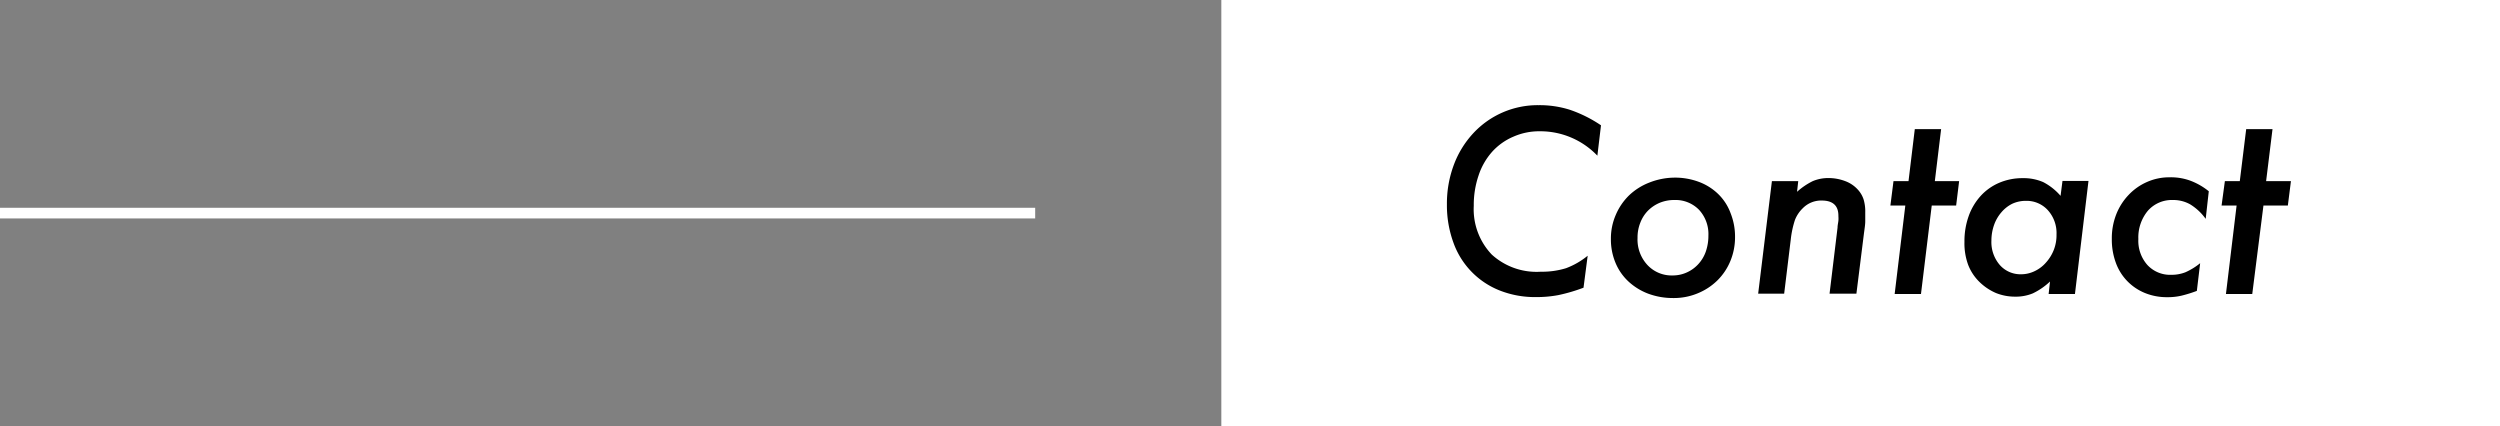
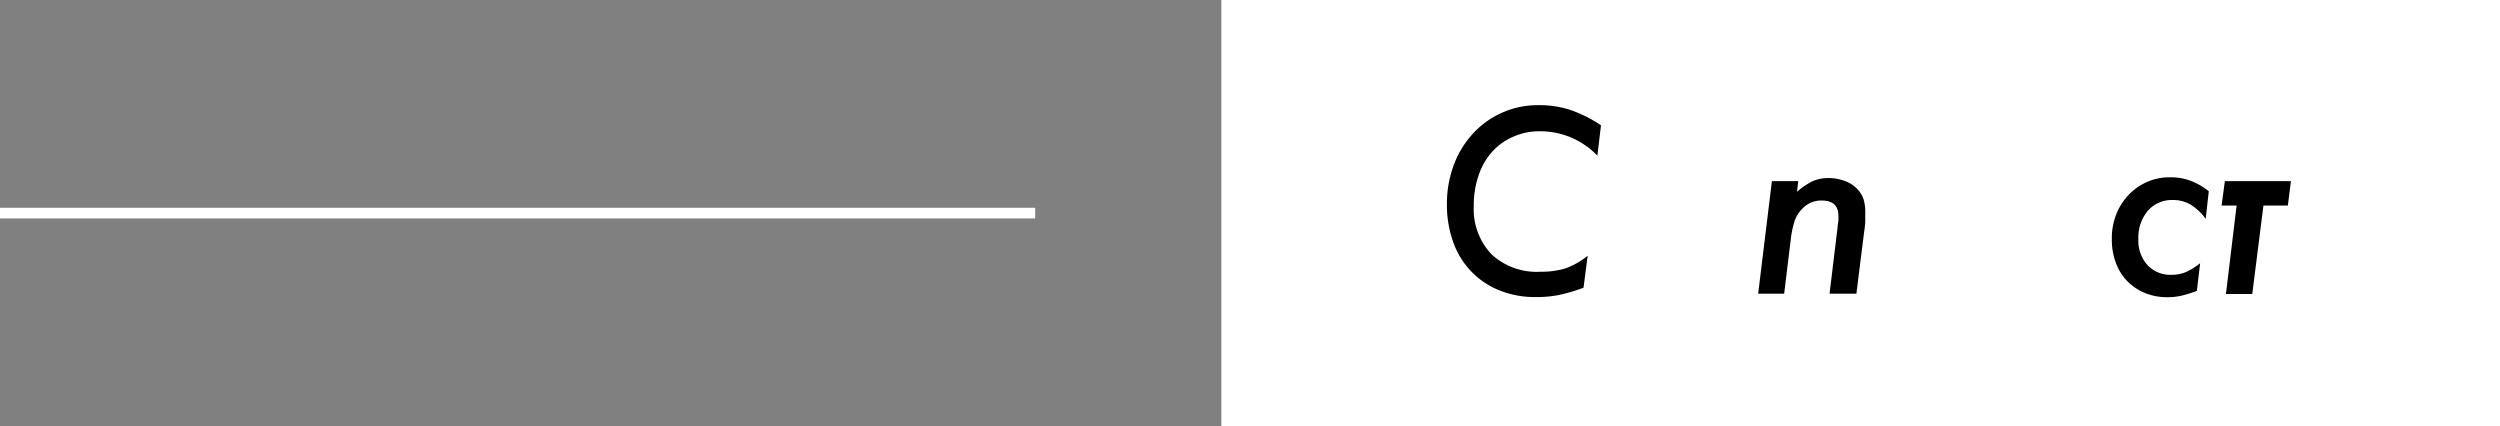
<svg xmlns="http://www.w3.org/2000/svg" viewBox="0 0 234.62 40">
  <rect x="0" y="0" width="234.62" height="40" fill="#808080" stroke="none" />
  <defs>
    <style>.cls-1{fill:none;stroke:#fff;}.cls-2{fill:#fff;}</style>
  </defs>
  <title>top_contact</title>
  <g id="レイヤー_2" data-name="レイヤー 2">
    <g id="文字">
      <line class="cls-1" y1="20" x2="97.15" y2="20" />
      <rect class="cls-2" x="114.62" width="120" height="40" />
      <path d="M149.91,14.61a7.4,7.4,0,0,0-5.38-2.29,6,6,0,0,0-2.51.51,5.67,5.67,0,0,0-2,1.43,6.32,6.32,0,0,0-1.26,2.21,8.61,8.61,0,0,0-.45,2.85A6.16,6.16,0,0,0,140,23.89a6.24,6.24,0,0,0,4.61,1.61,7.6,7.6,0,0,0,2.36-.33A7.18,7.18,0,0,0,149,24l-.39,3a15.9,15.9,0,0,1-2.34.69,10.89,10.89,0,0,1-2.11.19,9,9,0,0,1-3.42-.62,7.55,7.55,0,0,1-4.35-4.52,10.21,10.21,0,0,1-.6-3.57,10.35,10.35,0,0,1,.65-3.7,8.92,8.92,0,0,1,1.81-2.95,8.24,8.24,0,0,1,6.15-2.65,9.41,9.41,0,0,1,2.92.43,12.25,12.25,0,0,1,2.93,1.46Z" />
-       <path d="M157.14,16.67a6.39,6.39,0,0,1,2.3.4,5.2,5.2,0,0,1,1.8,1.13A4.81,4.81,0,0,1,162.41,20a5.93,5.93,0,0,1,.42,2.25,5.82,5.82,0,0,1-.44,2.25,5.5,5.5,0,0,1-1.22,1.82,5.71,5.71,0,0,1-1.85,1.21,5.81,5.81,0,0,1-2.29.44,6.63,6.63,0,0,1-2.35-.41,5.67,5.67,0,0,1-1.86-1.15,5,5,0,0,1-1.21-1.75,5.67,5.67,0,0,1-.43-2.22,5.56,5.56,0,0,1,.46-2.28,5.65,5.65,0,0,1,1.24-1.82,5.76,5.76,0,0,1,1.89-1.2A6.56,6.56,0,0,1,157.14,16.67Zm0,2.1a3.57,3.57,0,0,0-1.4.27,3.45,3.45,0,0,0-1.09.74,3.3,3.3,0,0,0-.71,1.12,3.75,3.75,0,0,0-.26,1.43,3.51,3.51,0,0,0,.91,2.52,3.1,3.1,0,0,0,2.39,1,3.16,3.16,0,0,0,1.34-.29,3.25,3.25,0,0,0,1.06-.77,3.37,3.37,0,0,0,.71-1.19,4.52,4.52,0,0,0,.24-1.49,3.35,3.35,0,0,0-.87-2.41A3.07,3.07,0,0,0,157.14,18.77Z" />
      <path d="M168.65,18a6.44,6.44,0,0,1,1.47-1,3.75,3.75,0,0,1,1.5-.29,4.41,4.41,0,0,1,1.53.28,3,3,0,0,1,1.19.79,2.53,2.53,0,0,1,.55.92,3.93,3.93,0,0,1,.16,1.24c0,.24,0,.51,0,.82s-.06.68-.12,1.13l-.71,5.67H171.7l.75-6.2c0-.22.06-.44.08-.65s0-.36,0-.47c0-.94-.52-1.42-1.56-1.42a2.41,2.41,0,0,0-1.79.73,3.07,3.07,0,0,0-.73,1.1,9,9,0,0,0-.39,1.82l-.62,5.09H165L166.29,17h2.47Z" />
-       <path d="M180.28,27.59h-2.47l1-8.3h-1.4L177.7,17h1.41l.59-4.88h2.47L181.58,17h2.28l-.28,2.29h-2.29Z" />
-       <path d="M194.73,27.59h-2.47l.13-1.17a6.31,6.31,0,0,1-1.61,1.11,4.16,4.16,0,0,1-1.66.31,4.76,4.76,0,0,1-1.8-.34,5.1,5.1,0,0,1-1.51-1,4.52,4.52,0,0,1-1.1-1.64,5.86,5.86,0,0,1-.35-2.16,7,7,0,0,1,.4-2.43,5.6,5.6,0,0,1,1.12-1.88,5,5,0,0,1,1.73-1.23,5.52,5.52,0,0,1,2.21-.44,4.61,4.61,0,0,1,1.93.37,5.47,5.47,0,0,1,1.63,1.29l.18-1.4H196Zm-4.6-8.74a3,3,0,0,0-1.3.28,3.23,3.23,0,0,0-1,.79,3.68,3.68,0,0,0-.69,1.19,4.42,4.42,0,0,0-.25,1.48,3.28,3.28,0,0,0,.78,2.27,2.58,2.58,0,0,0,2,.88,2.91,2.91,0,0,0,1.29-.3,3.22,3.22,0,0,0,1.06-.81,3.89,3.89,0,0,0,.73-1.19A3.81,3.81,0,0,0,193,22a3.2,3.2,0,0,0-.81-2.27A2.68,2.68,0,0,0,190.13,18.85Z" />
      <path d="M207,20.54a5,5,0,0,0-1.47-1.37,3.24,3.24,0,0,0-1.62-.4,3,3,0,0,0-2.33,1,3.91,3.91,0,0,0-.9,2.66,3.42,3.42,0,0,0,.85,2.44,2.91,2.91,0,0,0,2.25.92,3.52,3.52,0,0,0,1.32-.24,6.15,6.15,0,0,0,1.38-.85l-.31,2.6a12.17,12.17,0,0,1-1.45.45,5.66,5.66,0,0,1-1.31.14,5.43,5.43,0,0,1-2.13-.4,4.87,4.87,0,0,1-1.65-1.12,4.82,4.82,0,0,1-1.07-1.73,6.29,6.29,0,0,1-.37-2.21,6.15,6.15,0,0,1,.41-2.3,5.6,5.6,0,0,1,1.16-1.83,5.28,5.28,0,0,1,1.73-1.22,5.15,5.15,0,0,1,2.16-.44,5.28,5.28,0,0,1,1.89.31,6.19,6.19,0,0,1,1.75,1Z" />
-       <path d="M211.37,27.59H208.9l1-8.3h-1.41L208.8,17h1.4l.6-4.88h2.47l-.6,4.88H215l-.29,2.29h-2.29Z" />
+       <path d="M211.37,27.59H208.9l1-8.3h-1.41L208.8,17h1.4l.6-4.88l-.6,4.88H215l-.29,2.29h-2.29Z" />
    </g>
  </g>
</svg>